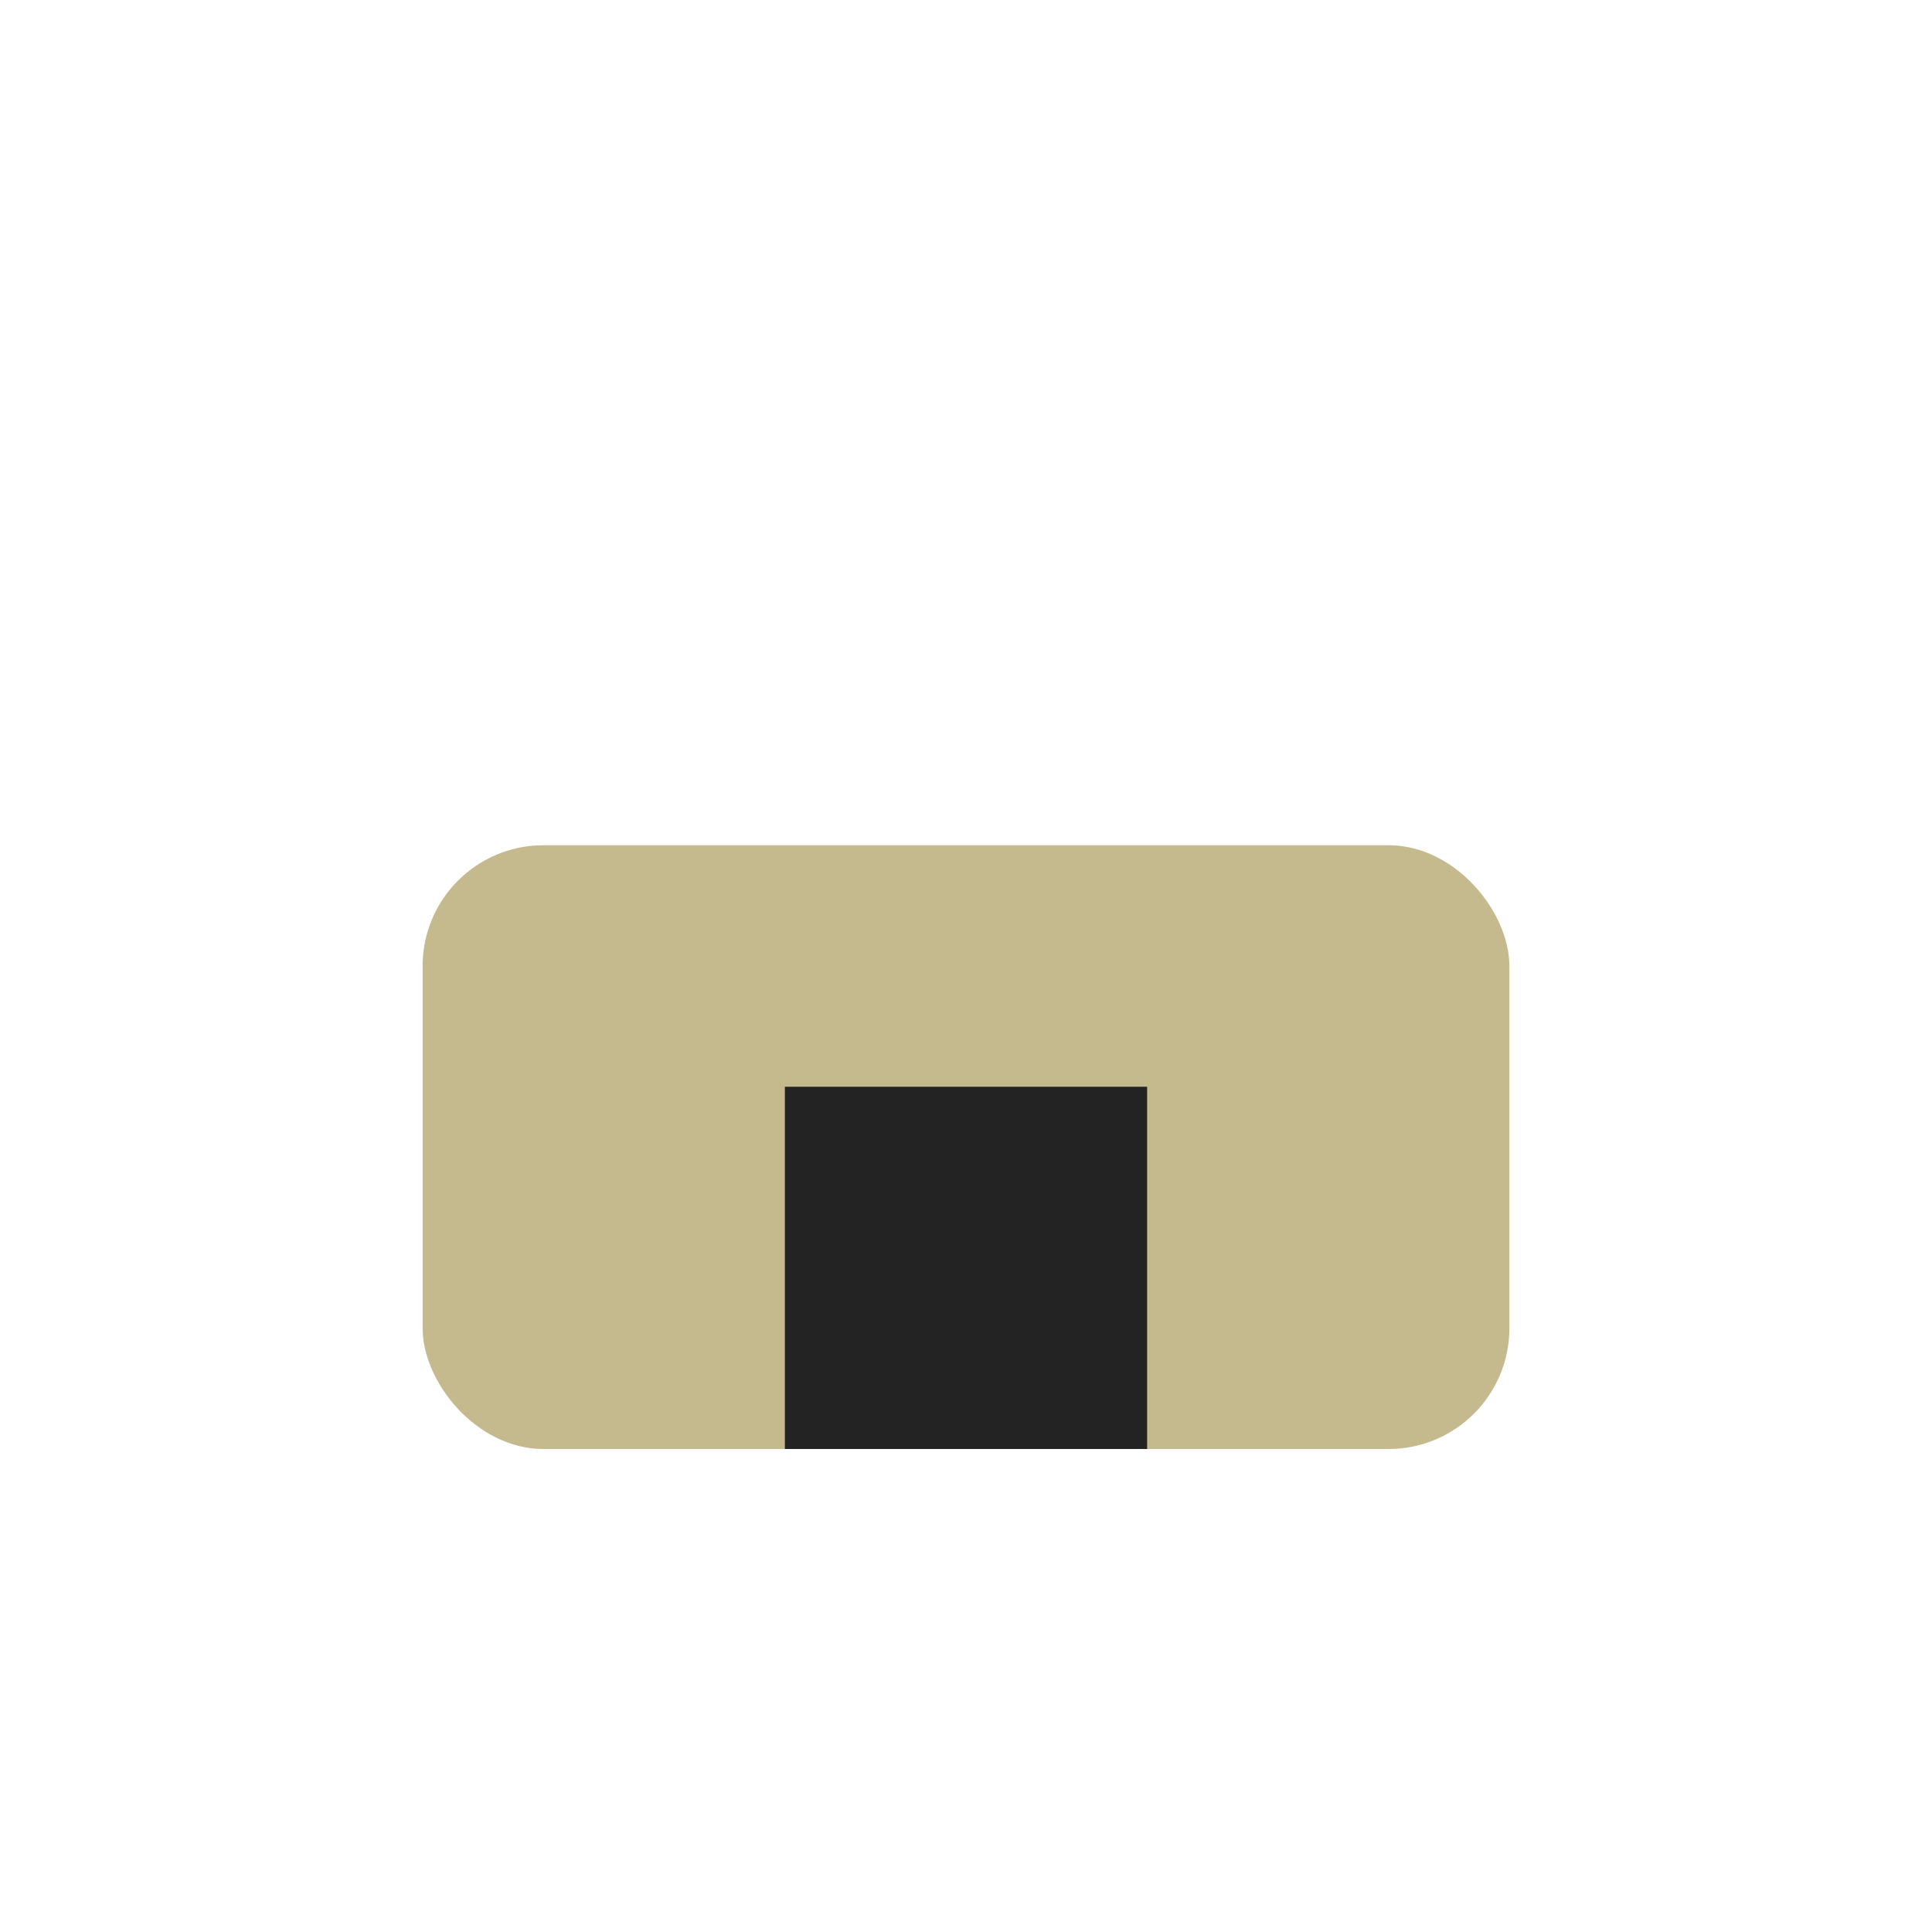
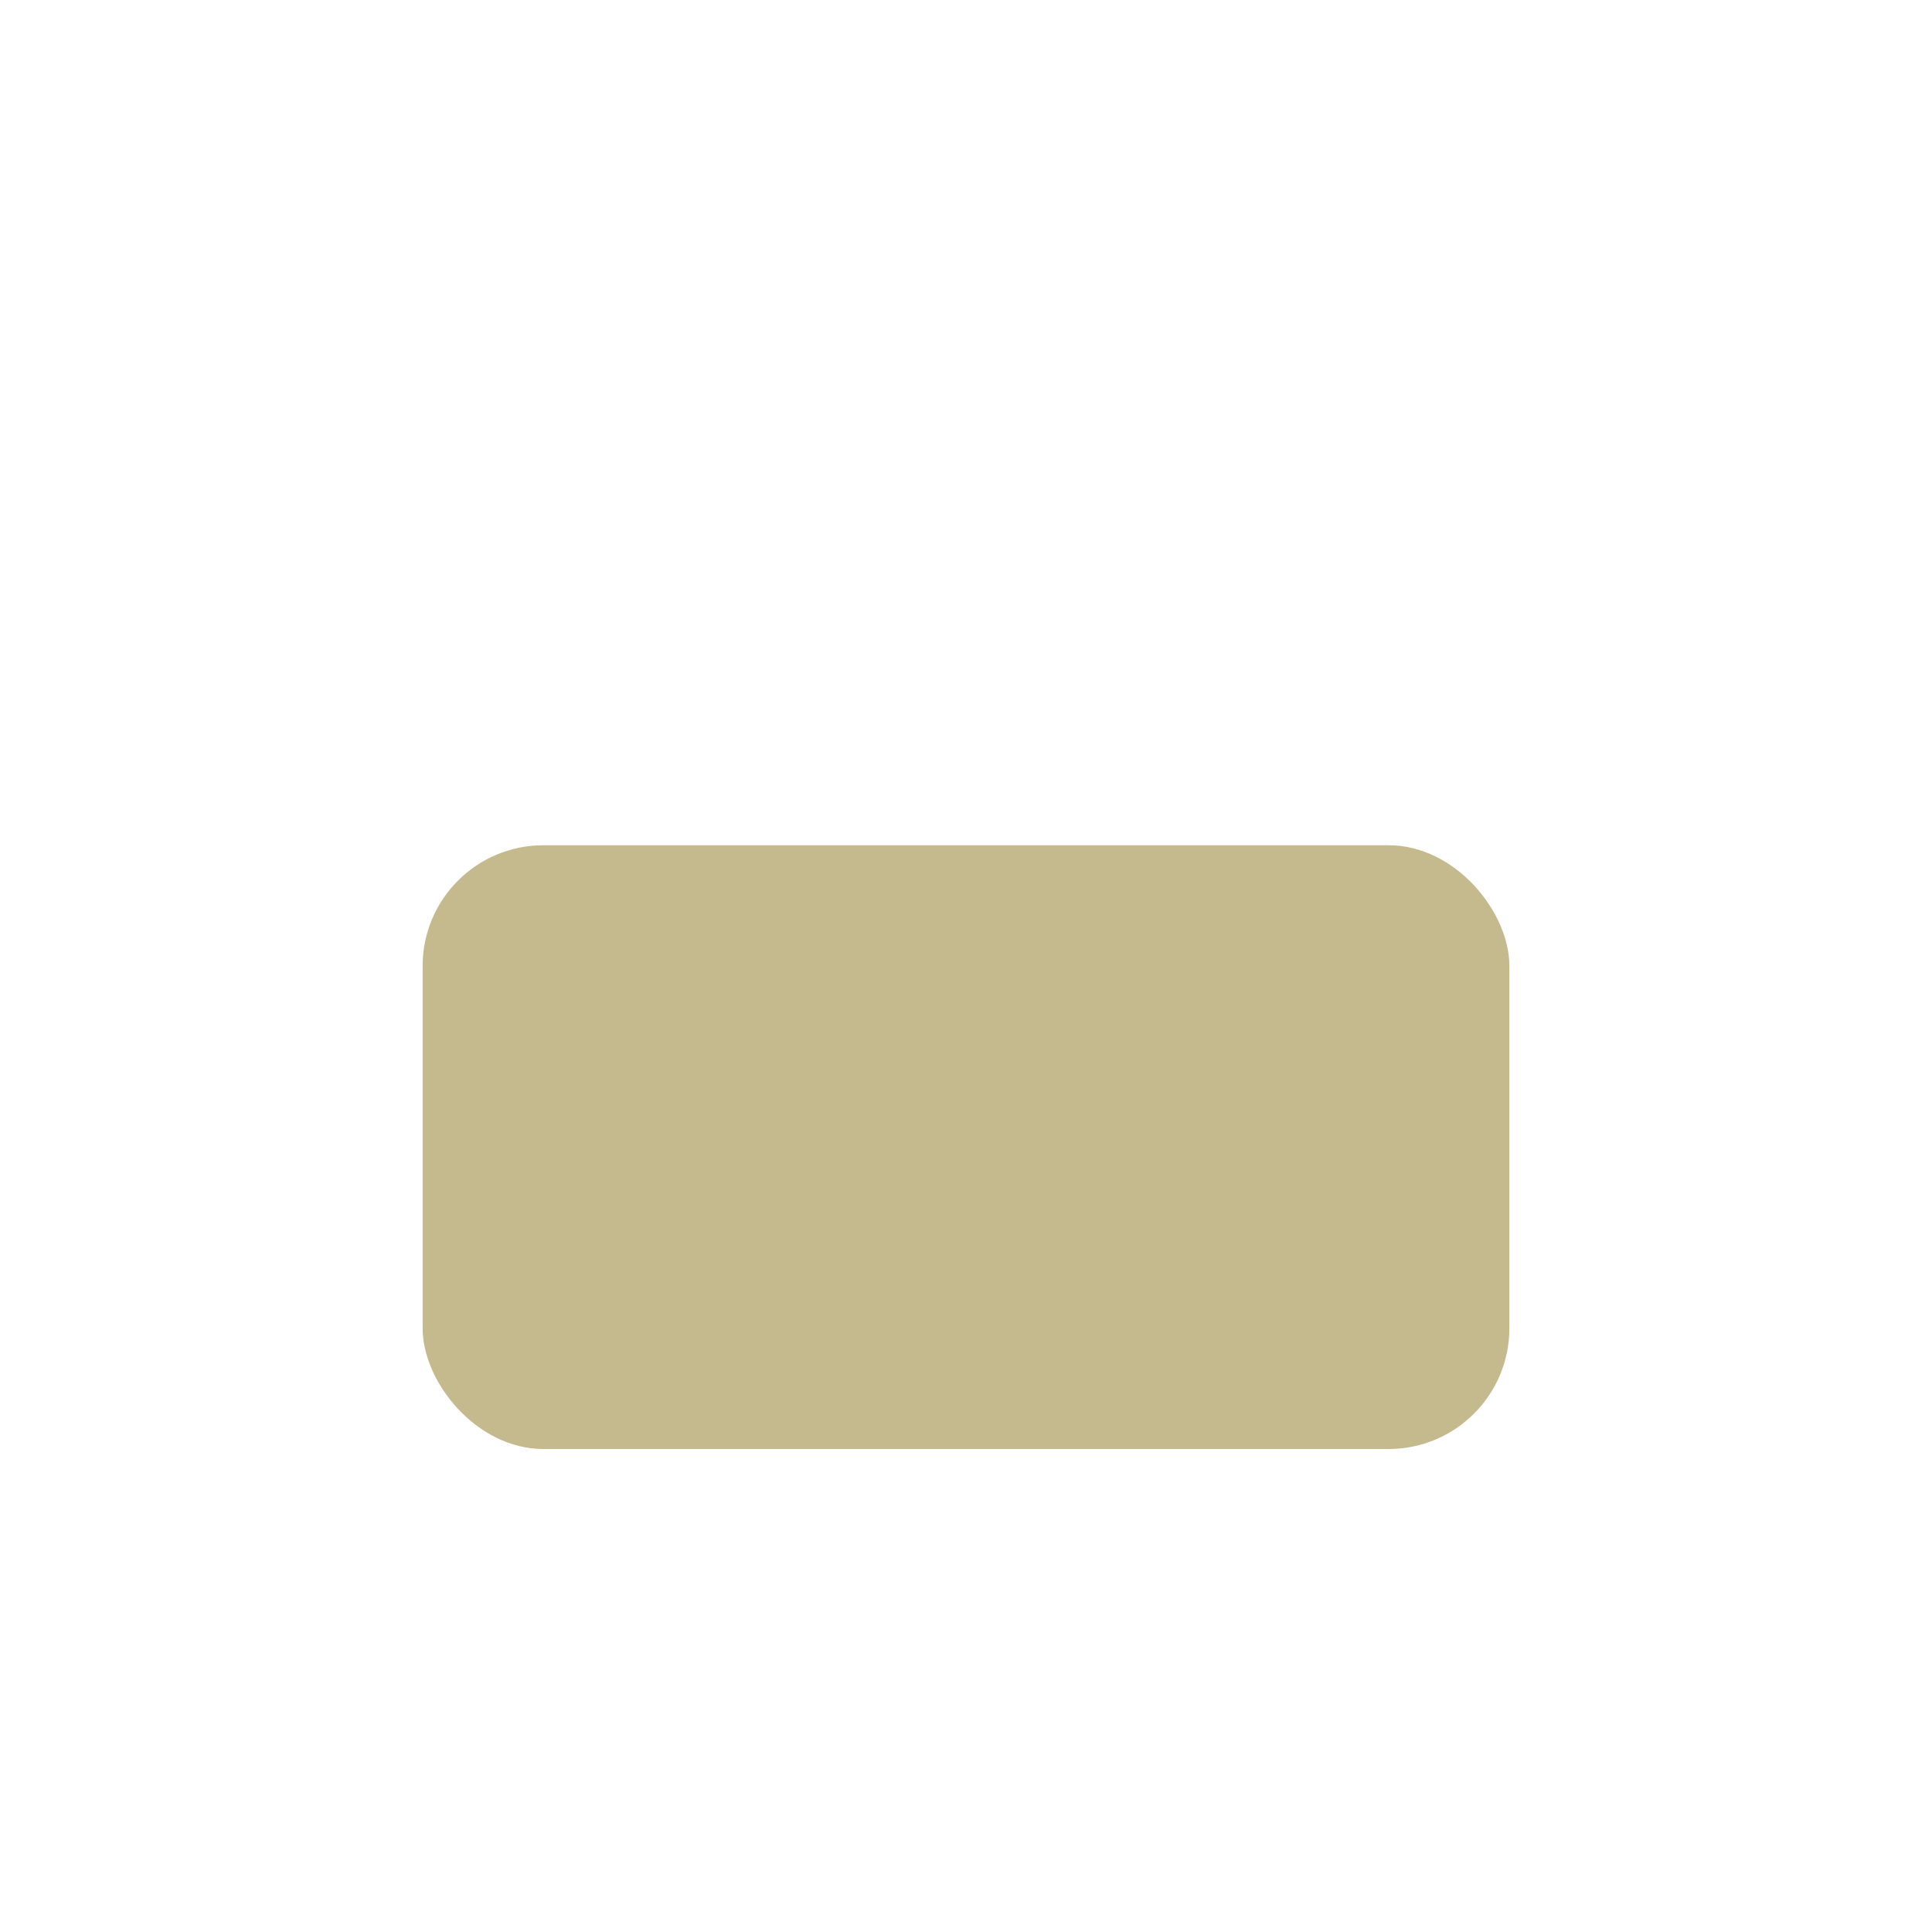
<svg xmlns="http://www.w3.org/2000/svg" width="32" height="32" viewBox="0 0 32 32">
  <rect x="7" y="14" width="18" height="10" rx="2" fill="#C5B98E" />
-   <rect x="13" y="18" width="6" height="6" fill="#232324" />
</svg>